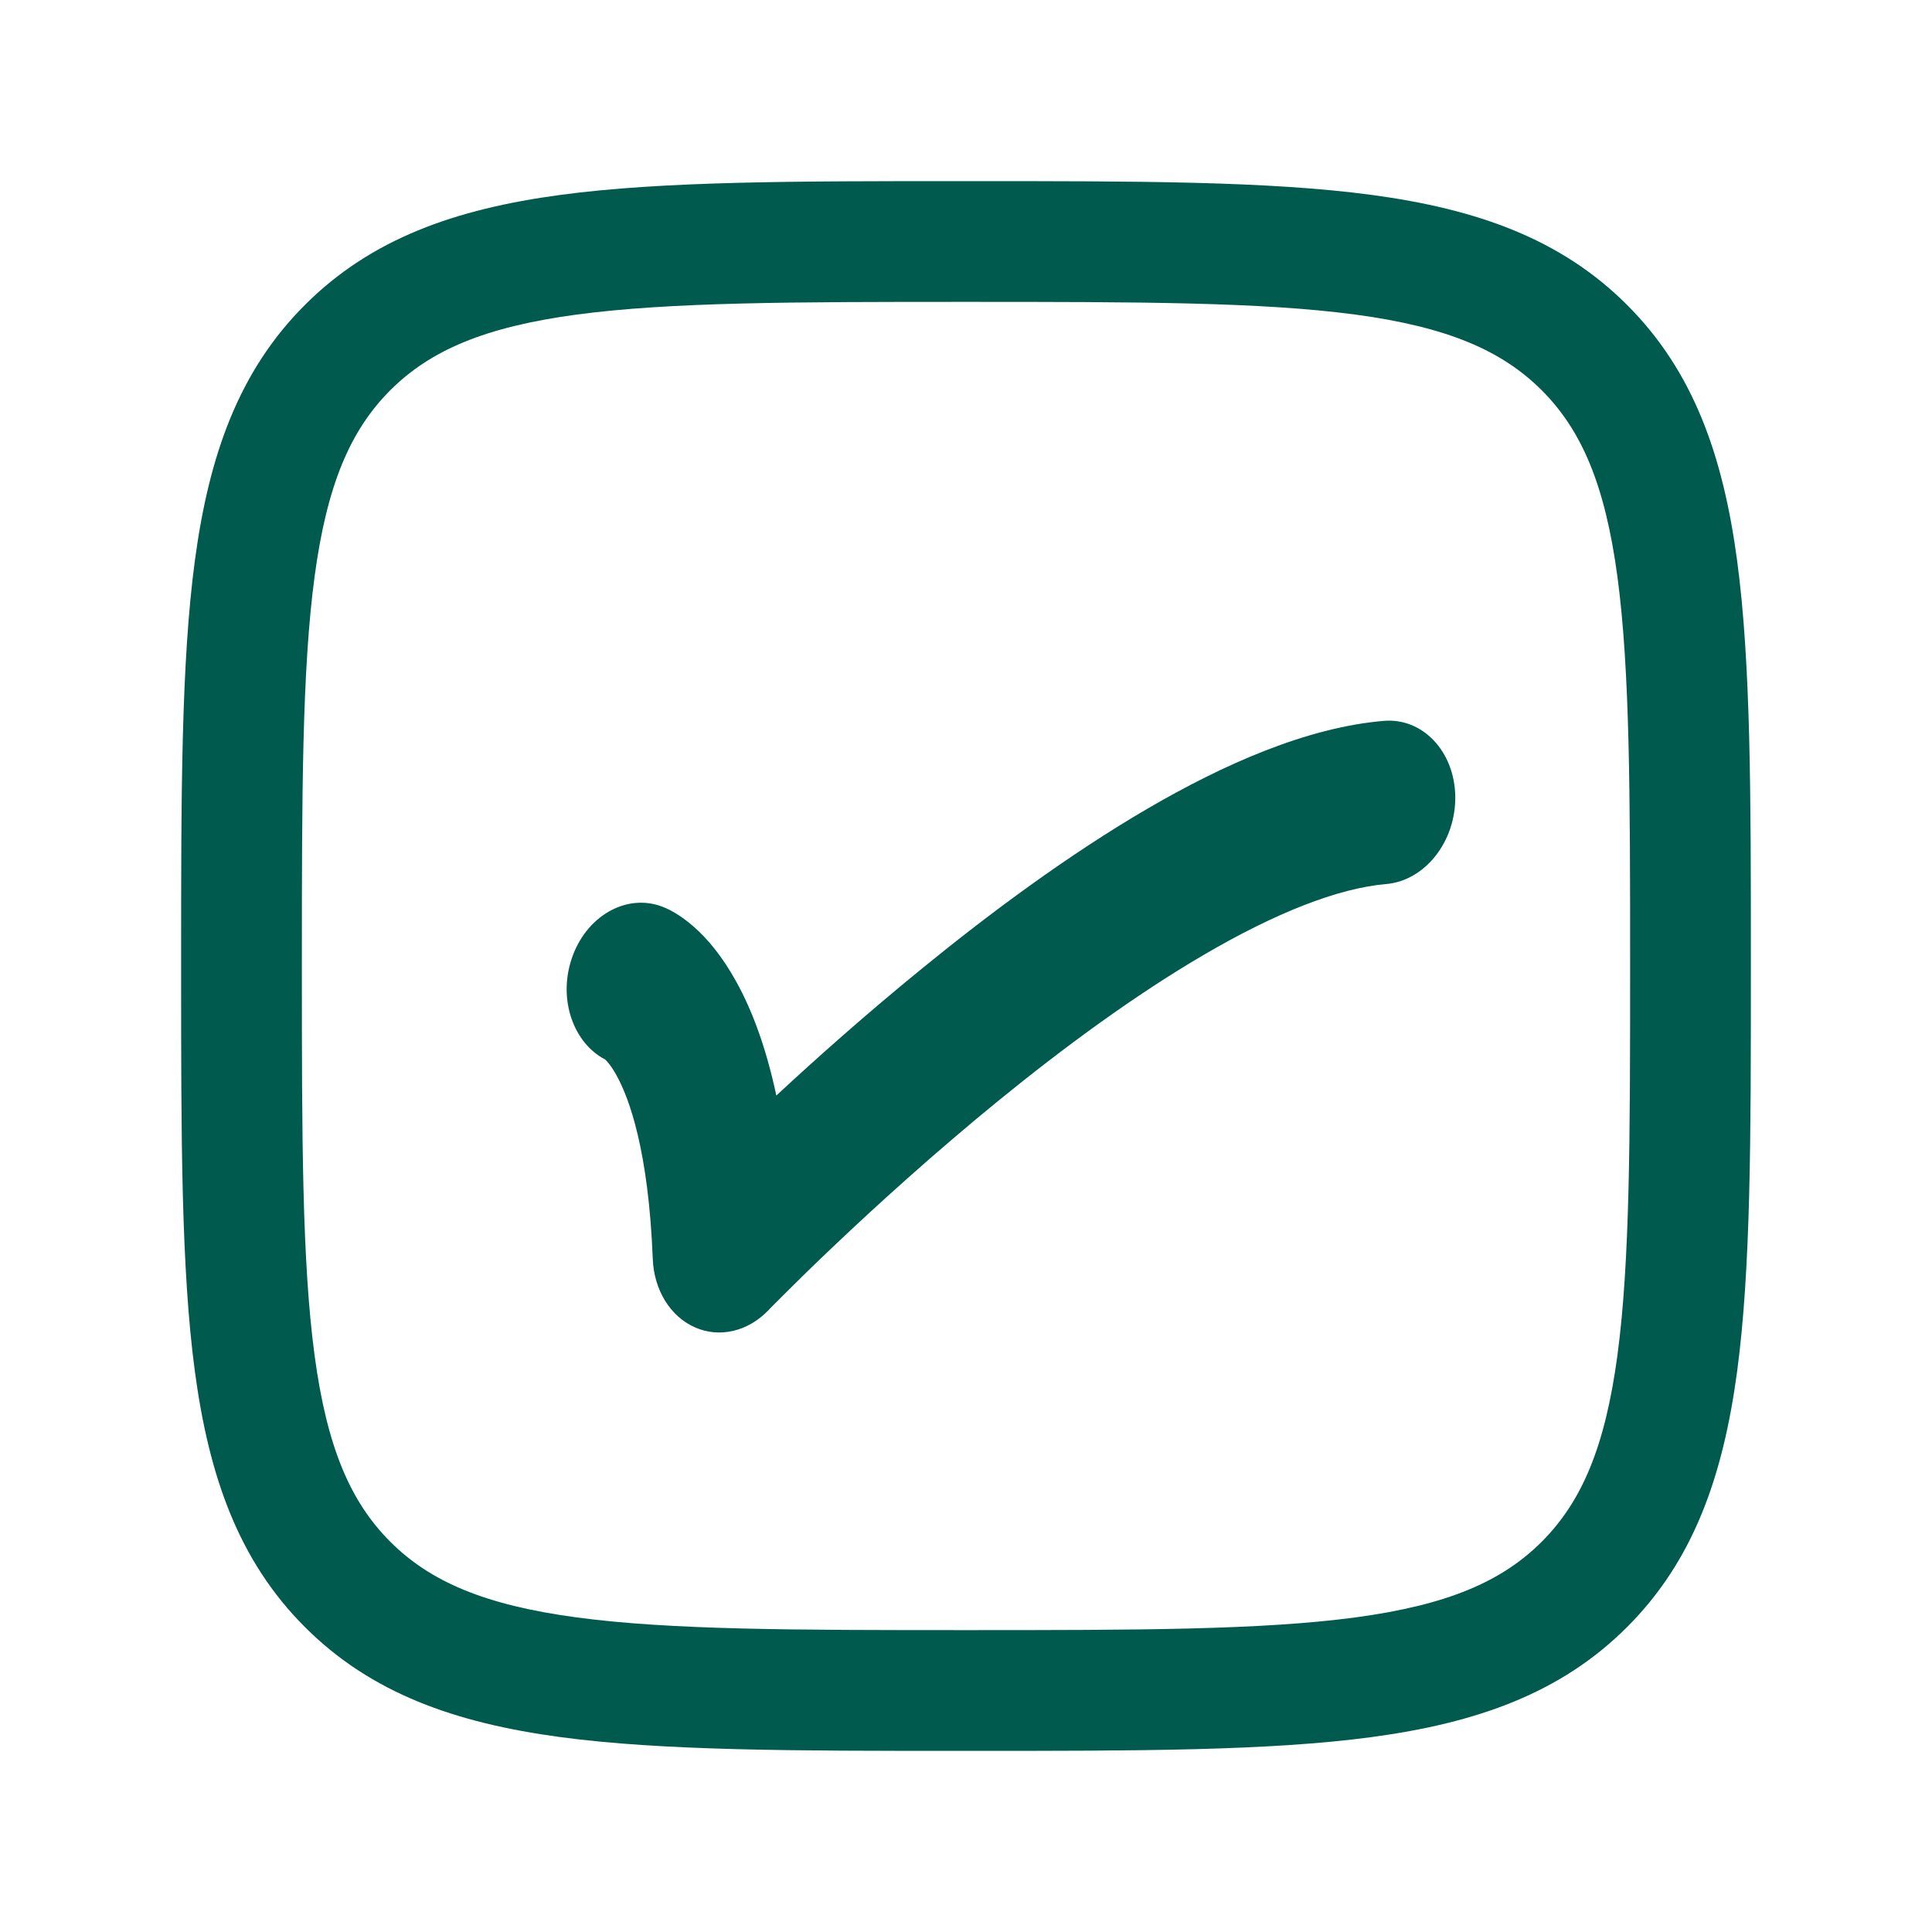
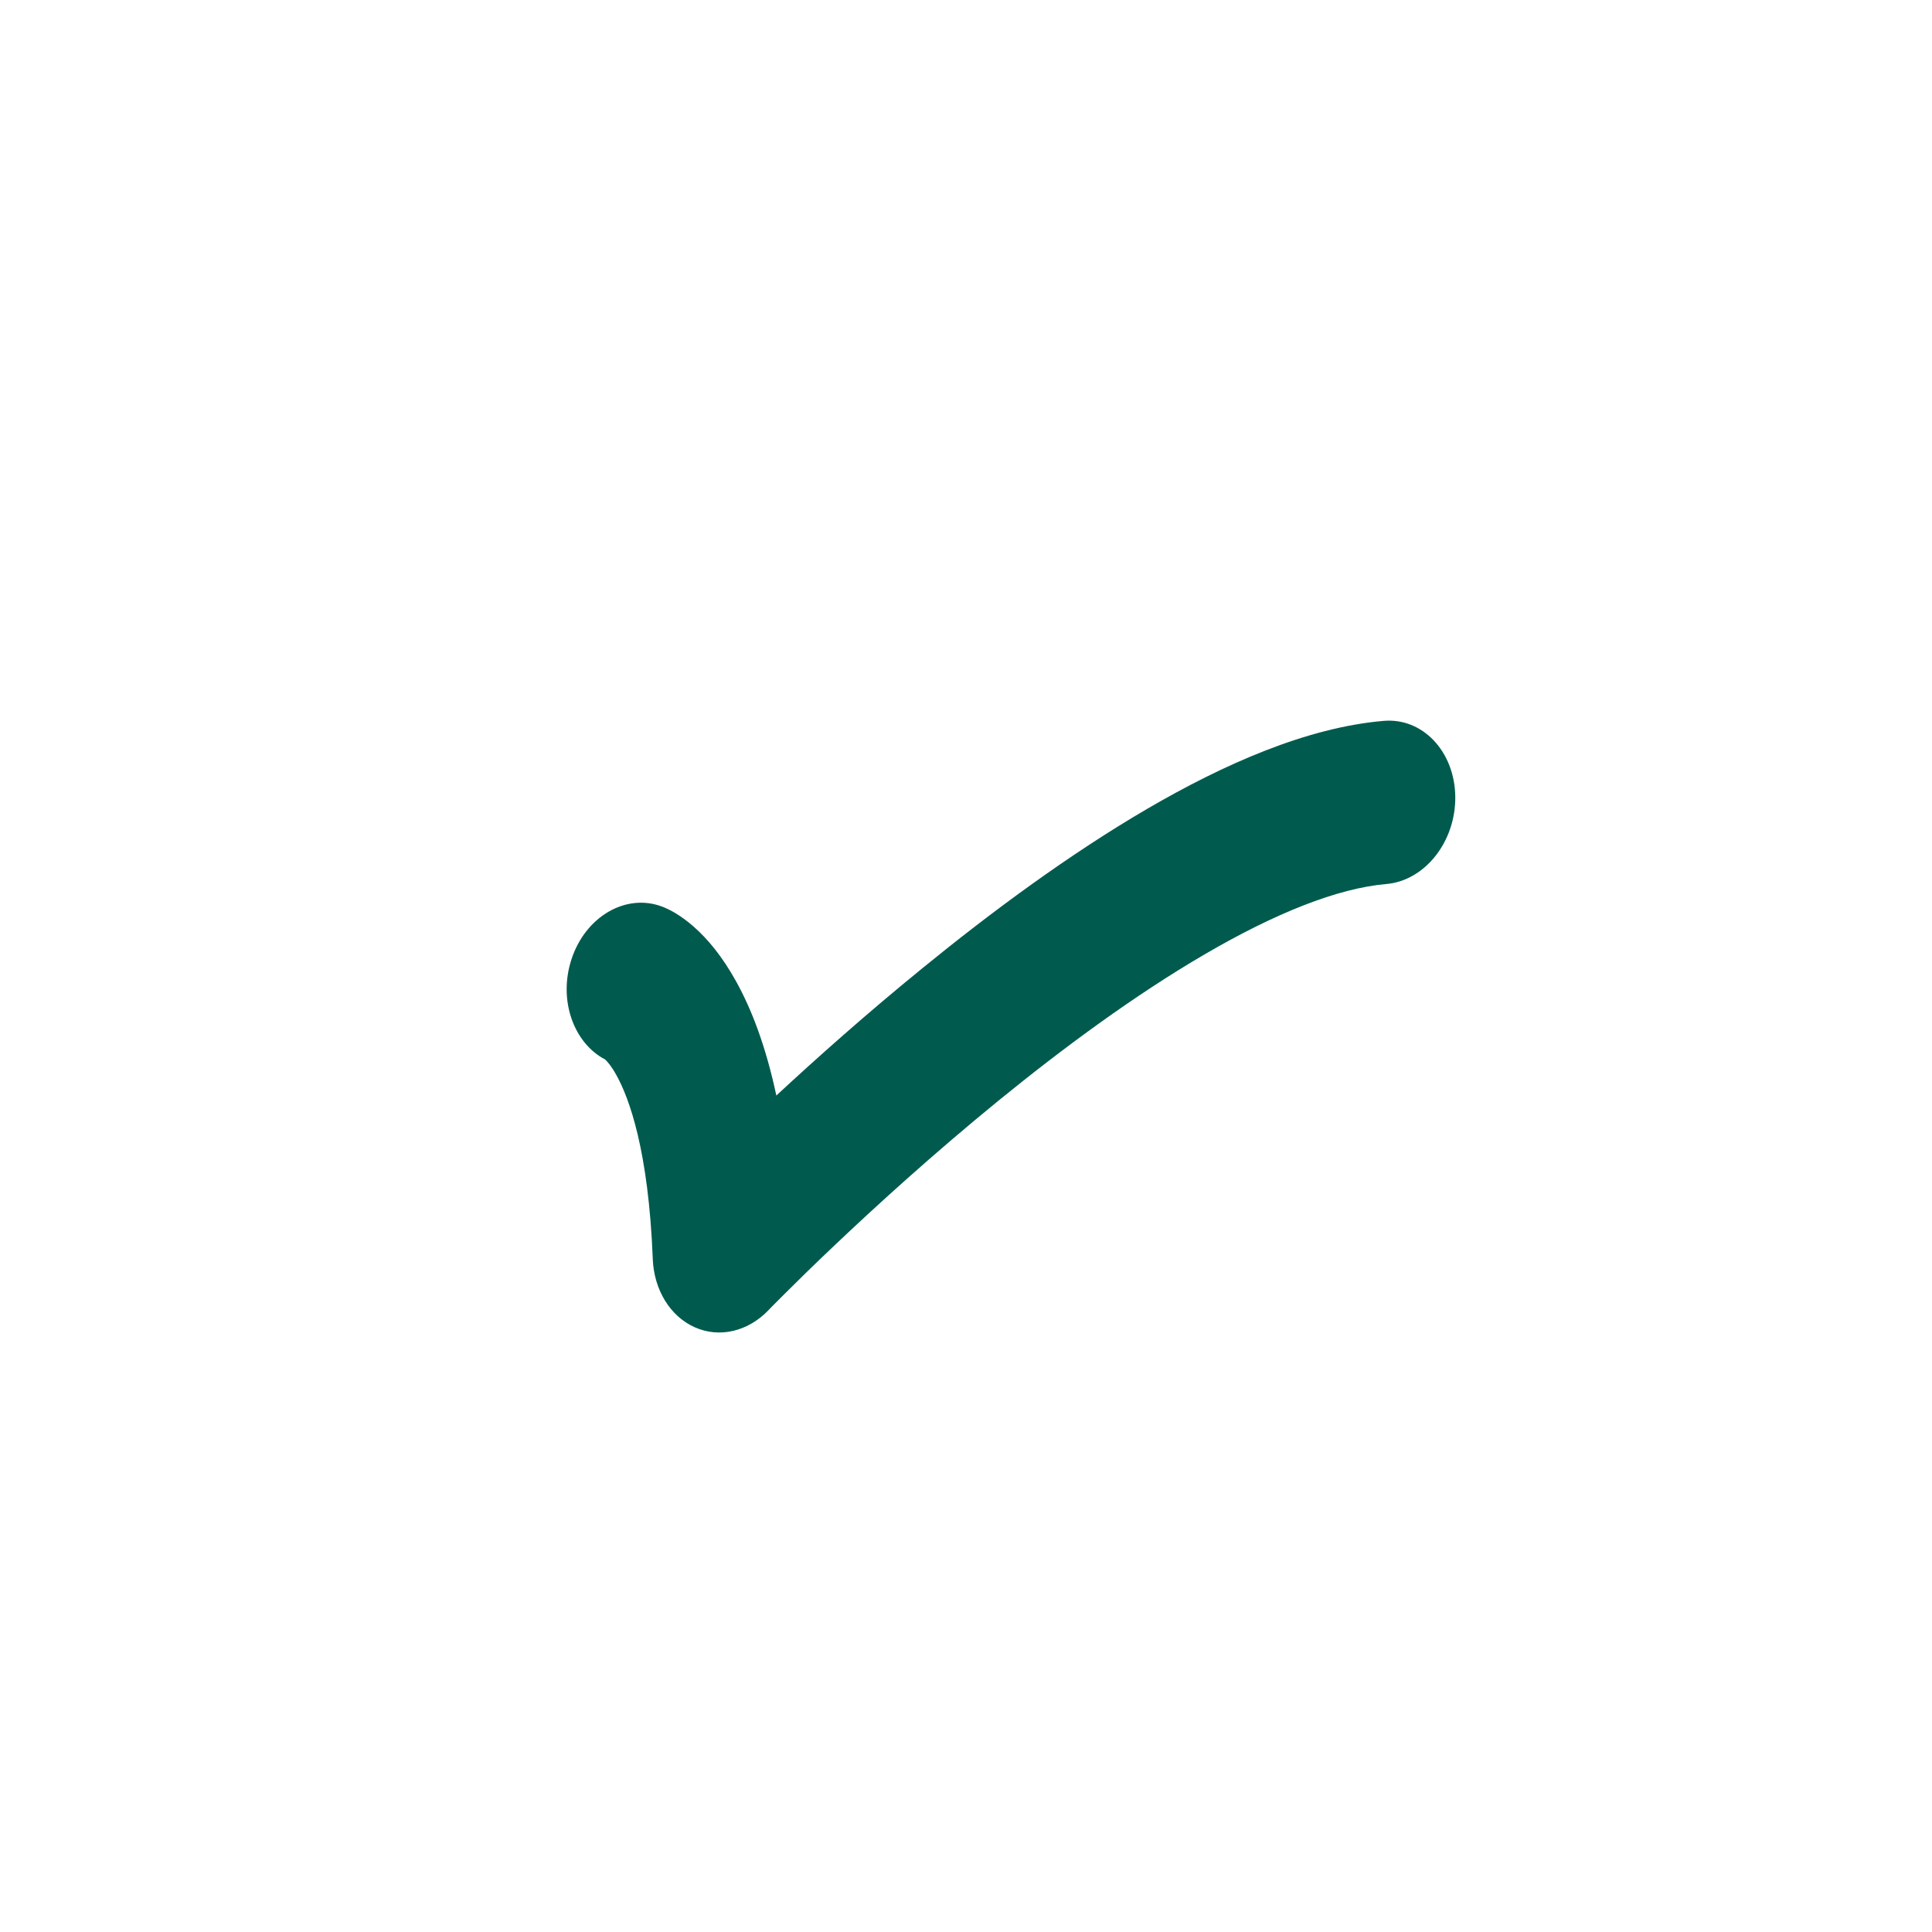
<svg xmlns="http://www.w3.org/2000/svg" width="24" height="24" viewBox="0 0 24 24" fill="none">
-   <path fill-rule="evenodd" clip-rule="evenodd" d="M12.057 2.25H11.943C9.87 2.25 8.238 2.25 6.962 2.421C5.654 2.597 4.609 2.966 3.788 3.788C2.966 4.609 2.597 5.654 2.421 6.962C2.25 8.238 2.25 9.87 2.25 11.943V12.057C2.25 14.13 2.25 15.762 2.421 17.038C2.597 18.346 2.966 19.391 3.788 20.212C4.609 21.034 5.654 21.403 6.962 21.579C8.238 21.75 9.87 21.75 11.943 21.75H12.057C14.13 21.75 15.762 21.75 17.038 21.579C18.346 21.403 19.391 21.034 20.212 20.212C21.034 19.391 21.403 18.346 21.579 17.038C21.75 15.762 21.75 14.13 21.75 12.057V11.943C21.75 9.87 21.75 8.238 21.579 6.962C21.403 5.654 21.034 4.609 20.212 3.788C19.391 2.966 18.346 2.597 17.038 2.421C15.762 2.25 14.13 2.25 12.057 2.25ZM4.848 4.848C5.345 4.352 6.02 4.062 7.162 3.908C8.326 3.752 9.857 3.75 12 3.75C14.143 3.75 15.674 3.752 16.838 3.908C17.98 4.062 18.655 4.352 19.152 4.848C19.648 5.345 19.938 6.02 20.092 7.162C20.248 8.326 20.25 9.857 20.25 12C20.25 14.143 20.248 15.674 20.092 16.838C19.938 17.98 19.648 18.655 19.152 19.152C18.655 19.648 17.98 19.938 16.838 20.092C15.674 20.248 14.143 20.25 12 20.25C9.857 20.25 8.326 20.248 7.162 20.092C6.02 19.938 5.345 19.648 4.848 19.152C4.352 18.655 4.062 17.98 3.908 16.838C3.752 15.674 3.75 14.143 3.75 12C3.75 9.857 3.752 8.326 3.908 7.162C4.062 6.02 4.352 5.345 4.848 4.848Z" fill="#005B4E" />
  <path d="M18.078 9.893C18.086 10.453 17.702 10.941 17.219 10.982C16.616 11.034 15.84 11.344 14.965 11.855C14.104 12.357 13.214 13.012 12.402 13.674C11.593 14.334 10.875 14.988 10.36 15.477C10.102 15.721 9.896 15.924 9.756 16.064C9.685 16.134 9.631 16.189 9.595 16.225L9.555 16.266L9.546 16.276L9.544 16.278C9.289 16.542 8.935 16.624 8.631 16.488C8.326 16.353 8.124 16.024 8.109 15.64C8.056 14.286 7.814 13.64 7.66 13.361C7.592 13.237 7.538 13.18 7.518 13.162C7.123 12.955 6.935 12.421 7.098 11.92C7.271 11.385 7.777 11.091 8.227 11.263L8.229 11.263L8.231 11.264L8.235 11.266L8.243 11.269L8.259 11.276C8.271 11.281 8.284 11.287 8.297 11.293C8.324 11.306 8.355 11.322 8.388 11.342C8.454 11.382 8.532 11.436 8.616 11.51C8.785 11.658 8.972 11.878 9.148 12.198C9.341 12.547 9.515 13.005 9.644 13.609C10.143 13.146 10.765 12.592 11.454 12.031C12.308 11.334 13.28 10.614 14.252 10.047C15.209 9.489 16.238 9.036 17.188 8.955C17.671 8.913 18.069 9.333 18.078 9.893Z" fill="#005B4E" />
</svg>